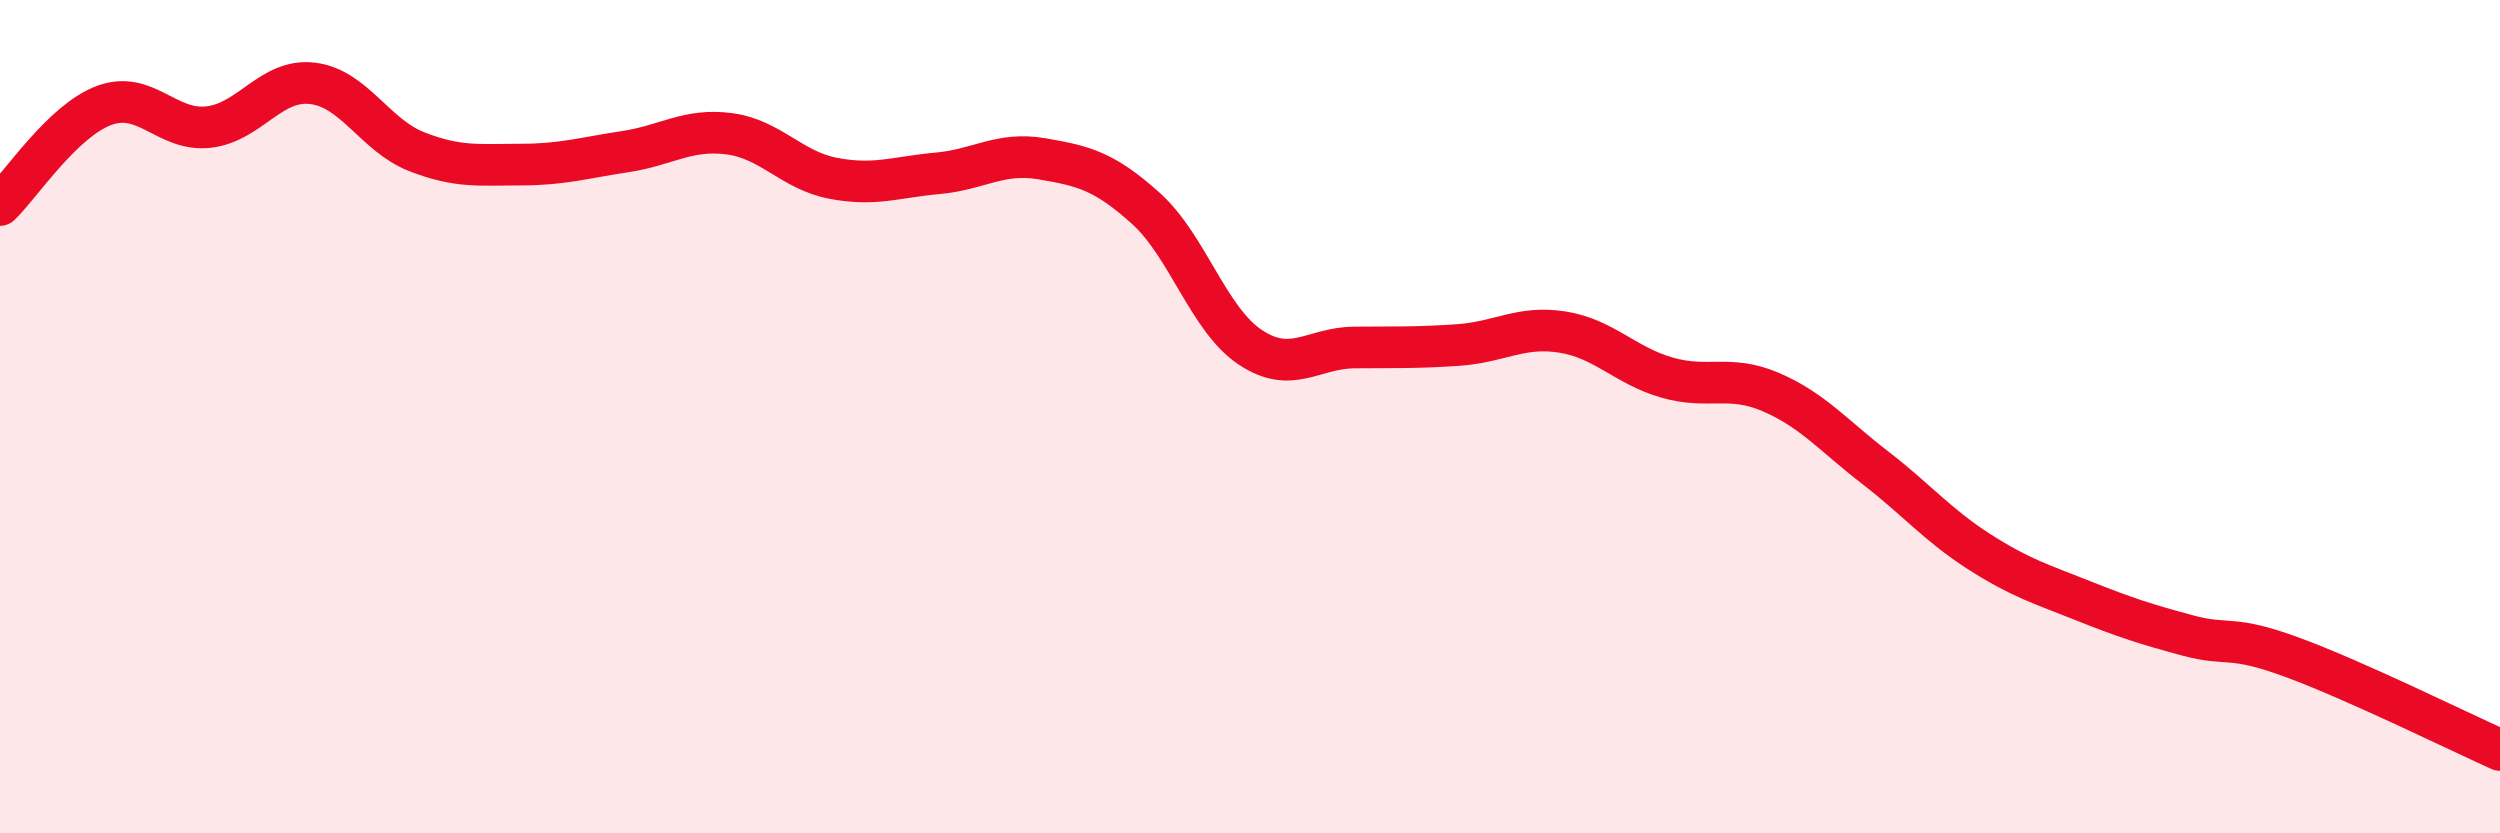
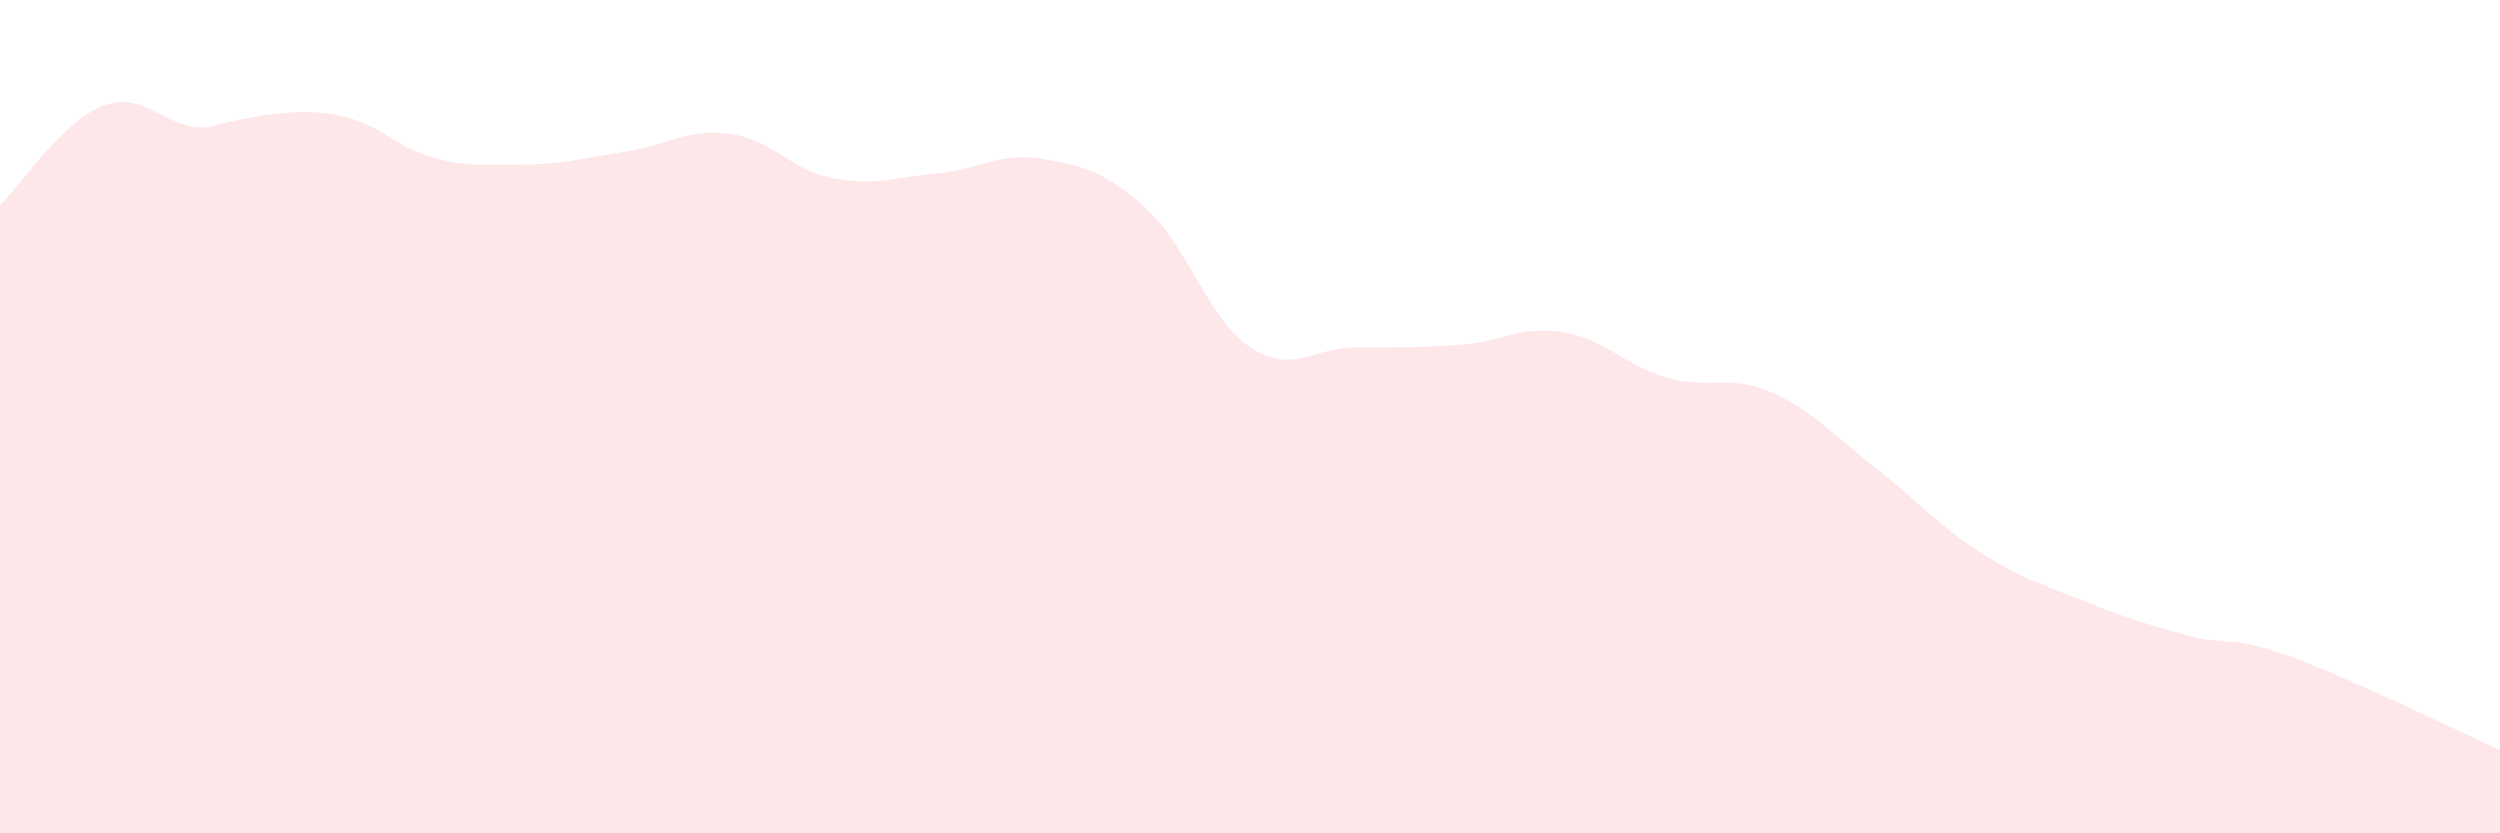
<svg xmlns="http://www.w3.org/2000/svg" width="60" height="20" viewBox="0 0 60 20">
-   <path d="M 0,4.92 C 0.5,4.44 1.5,2.9 2.5,2.53 C 3.5,2.16 4,3.16 5,3.05 C 6,2.94 6.5,1.88 7.5,2 C 8.5,2.12 9,3.25 10,3.64 C 11,4.03 11.5,3.95 12.5,3.95 C 13.5,3.95 14,3.79 15,3.64 C 16,3.49 16.5,3.08 17.5,3.21 C 18.5,3.34 19,4.09 20,4.28 C 21,4.47 21.5,4.25 22.5,4.16 C 23.5,4.07 24,3.64 25,3.81 C 26,3.98 26.5,4.1 27.5,5 C 28.5,5.9 29,7.66 30,8.33 C 31,9 31.5,8.35 32.5,8.34 C 33.5,8.33 34,8.35 35,8.28 C 36,8.21 36.5,7.81 37.5,7.97 C 38.5,8.13 39,8.77 40,9.06 C 41,9.35 41.5,8.98 42.5,9.41 C 43.5,9.84 44,10.45 45,11.22 C 46,11.99 46.5,12.6 47.5,13.24 C 48.5,13.88 49,14.02 50,14.42 C 51,14.82 51.5,14.98 52.5,15.25 C 53.5,15.52 53.5,15.22 55,15.77 C 56.5,16.32 59,17.55 60,18L60 20L0 20Z" fill="#EB0A25" opacity="0.1" stroke-linecap="round" stroke-linejoin="round" />
-   <path d="M 0,4.92 C 0.5,4.44 1.5,2.9 2.5,2.53 C 3.5,2.16 4,3.16 5,3.05 C 6,2.94 6.5,1.88 7.5,2 C 8.5,2.12 9,3.25 10,3.64 C 11,4.03 11.5,3.95 12.5,3.95 C 13.5,3.95 14,3.79 15,3.64 C 16,3.49 16.5,3.08 17.5,3.21 C 18.5,3.34 19,4.09 20,4.28 C 21,4.47 21.5,4.25 22.5,4.16 C 23.5,4.07 24,3.64 25,3.81 C 26,3.98 26.5,4.1 27.5,5 C 28.5,5.9 29,7.66 30,8.33 C 31,9 31.5,8.35 32.5,8.34 C 33.5,8.33 34,8.35 35,8.28 C 36,8.21 36.5,7.81 37.5,7.97 C 38.5,8.13 39,8.77 40,9.06 C 41,9.35 41.5,8.98 42.5,9.41 C 43.5,9.84 44,10.45 45,11.22 C 46,11.99 46.5,12.6 47.5,13.24 C 48.5,13.88 49,14.02 50,14.42 C 51,14.82 51.5,14.98 52.5,15.25 C 53.5,15.52 53.5,15.22 55,15.77 C 56.5,16.32 59,17.55 60,18" stroke="#EB0A25" stroke-width="1" fill="none" stroke-linecap="round" stroke-linejoin="round" />
+   <path d="M 0,4.92 C 0.5,4.44 1.5,2.9 2.5,2.53 C 3.5,2.16 4,3.16 5,3.05 C 8.5,2.12 9,3.25 10,3.64 C 11,4.03 11.5,3.95 12.5,3.95 C 13.5,3.95 14,3.79 15,3.64 C 16,3.49 16.5,3.08 17.5,3.21 C 18.5,3.34 19,4.09 20,4.28 C 21,4.47 21.5,4.25 22.5,4.16 C 23.5,4.07 24,3.64 25,3.81 C 26,3.98 26.5,4.1 27.5,5 C 28.5,5.9 29,7.66 30,8.33 C 31,9 31.5,8.35 32.5,8.34 C 33.5,8.33 34,8.35 35,8.28 C 36,8.21 36.5,7.81 37.5,7.97 C 38.5,8.13 39,8.77 40,9.06 C 41,9.35 41.5,8.98 42.5,9.41 C 43.5,9.84 44,10.45 45,11.22 C 46,11.99 46.5,12.6 47.5,13.24 C 48.5,13.88 49,14.02 50,14.42 C 51,14.82 51.5,14.98 52.5,15.25 C 53.5,15.52 53.5,15.22 55,15.77 C 56.5,16.32 59,17.55 60,18L60 20L0 20Z" fill="#EB0A25" opacity="0.1" stroke-linecap="round" stroke-linejoin="round" />
</svg>